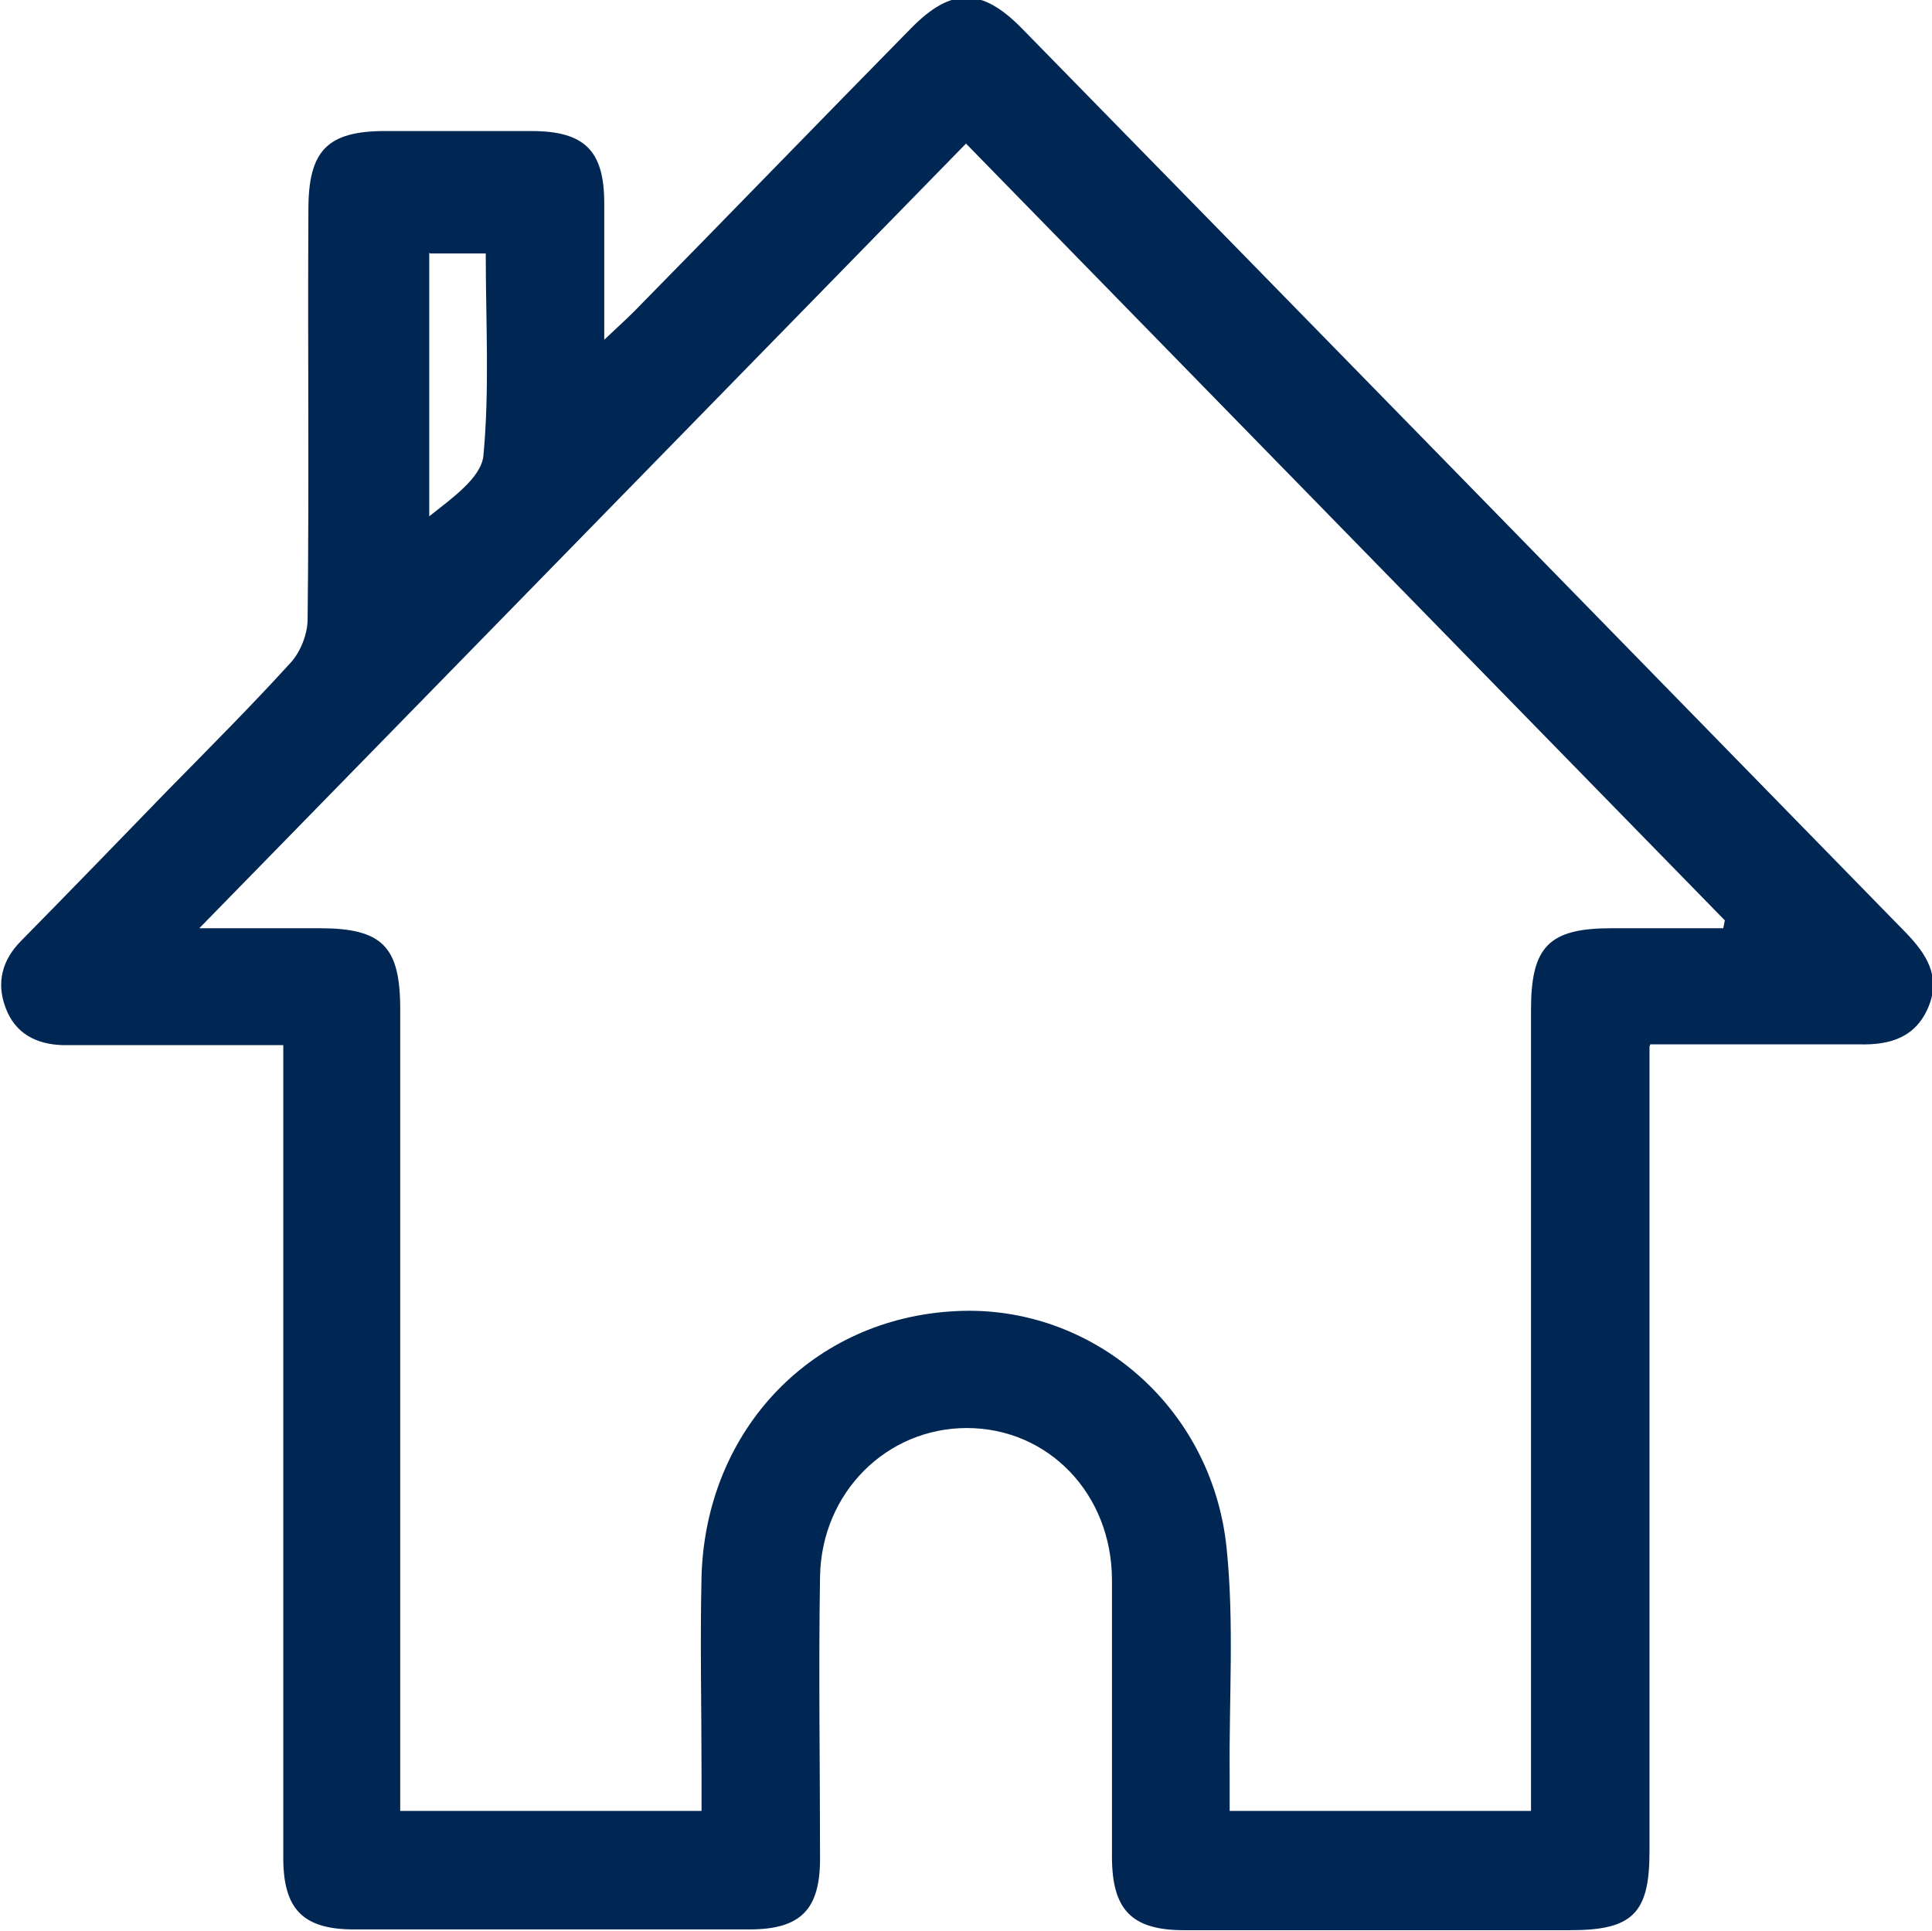
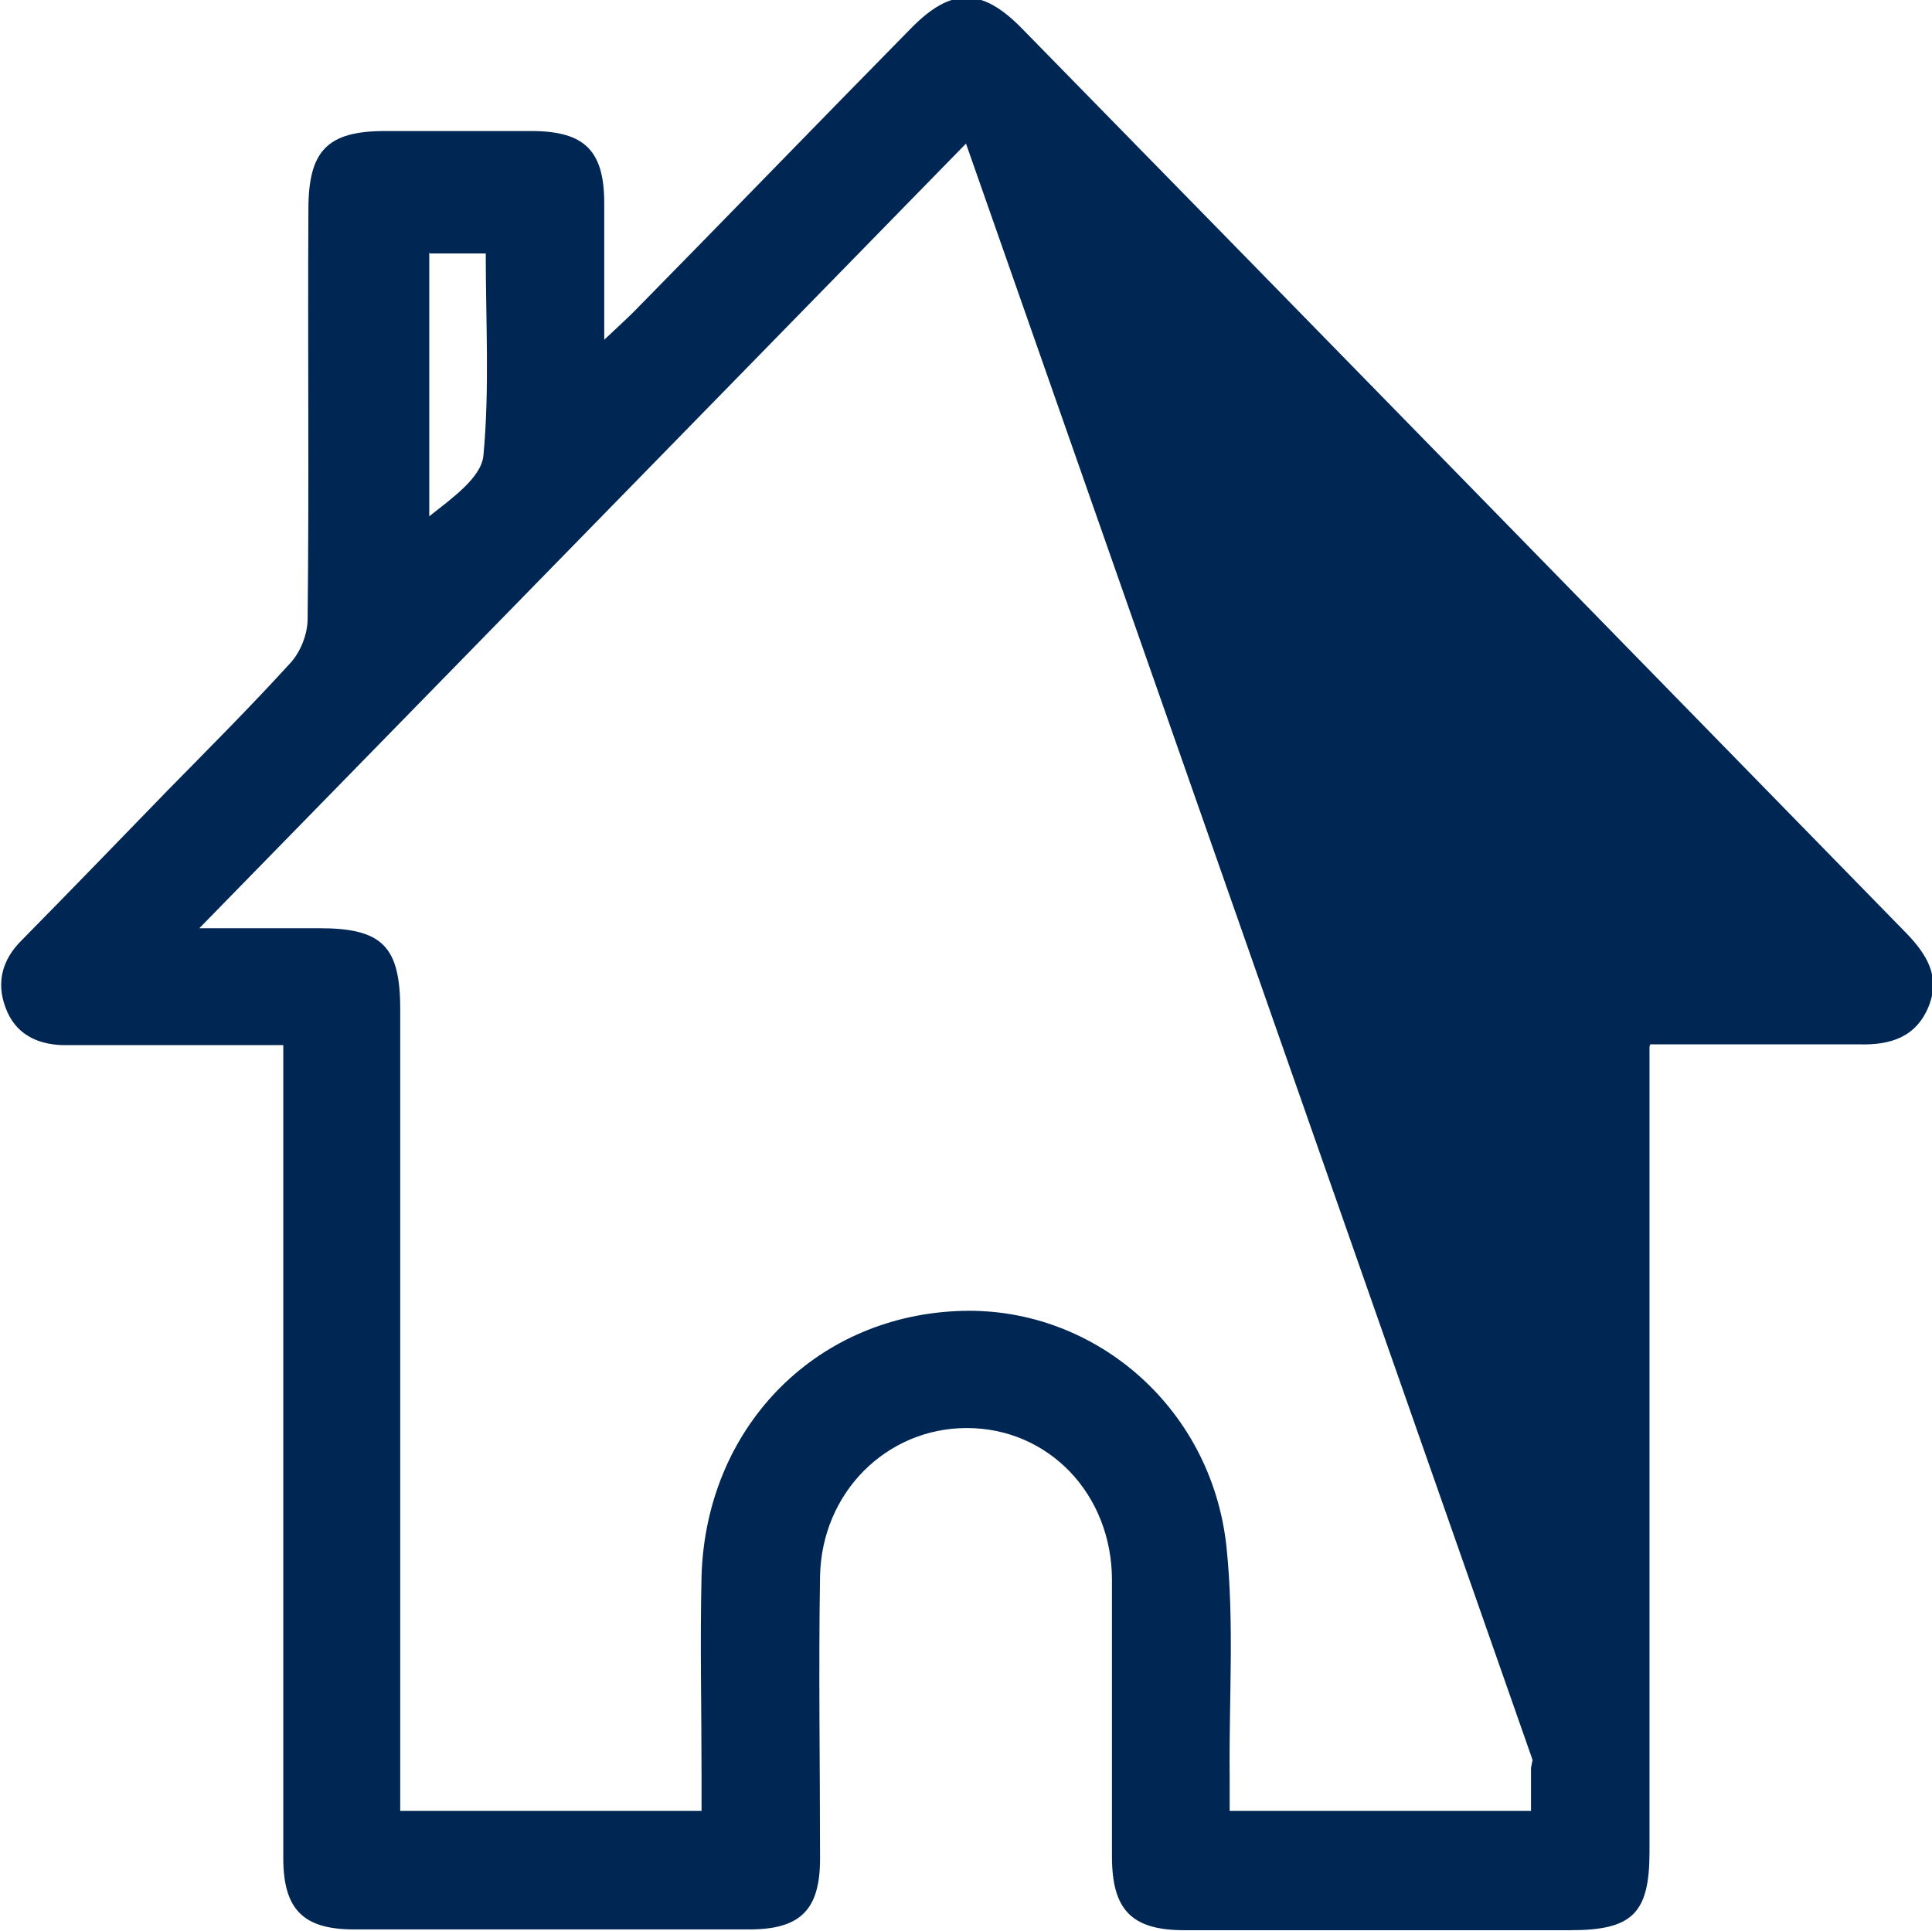
<svg xmlns="http://www.w3.org/2000/svg" viewBox="0 0 24.62 24.61">
  <defs>
    <style>.d{fill:#002753;}</style>
  </defs>
  <g id="a" />
  <g id="b">
    <g id="c">
-       <path class="d" d="M21.02,13.34v.52c0,3.25,0,6.5,0,9.74,0,.79-.22,1-1.01,1-1.64,0-3.28,0-4.92,0-.67,0-.92-.26-.92-.94,0-1.17,0-2.35,0-3.52,0-1.1-.81-1.94-1.85-1.94-1.02,0-1.85,.82-1.87,1.89-.02,1.2,0,2.4,0,3.6,0,.65-.25,.9-.9,.9-1.68,0-3.36,0-5.04,0-.65,0-.9-.26-.9-.91,0-3.28,0-6.55,0-9.83,0-.16,0-.32,0-.53-.74,0-1.45,0-2.16,0-.22,0-.43,0-.65,0-.34-.01-.61-.15-.73-.48-.12-.32-.04-.61,.2-.85,.62-.63,1.24-1.27,1.86-1.91,.53-.54,1.06-1.07,1.57-1.63,.13-.14,.22-.37,.22-.56,.02-1.74,0-3.48,.01-5.22,0-.75,.24-1,.98-1,.62,0,1.24,0,1.86,0,.68,0,.93,.25,.93,.92,0,.55,0,1.09,0,1.74,.18-.17,.28-.26,.38-.36,1.18-1.2,2.35-2.41,3.53-3.61,.51-.52,.9-.52,1.41,0,3.76,3.84,7.51,7.68,11.27,11.53,.26,.27,.44,.55,.29,.93-.16,.4-.49,.5-.88,.49-.87,0-1.74,0-2.67,0ZM2.54,11.83c.58,0,1.06,0,1.53,0,.8,0,1.03,.23,1.03,1.03,0,3.25,0,6.49,0,9.74v.48h3.84c0-.17,0-.31,0-.45,0-.85-.02-1.7,0-2.55,.06-1.87,1.42-3.28,3.24-3.37,1.72-.09,3.26,1.2,3.45,3.01,.1,.96,.03,1.94,.04,2.91,0,.15,0,.31,0,.45h3.84v-.55c0-3.22,0-6.44,0-9.66,0-.81,.23-1.04,1.03-1.04,.47,0,.95,0,1.42,0l.02-.1L12.31,1.83,2.54,11.83ZM5.47,3.22v3.36c.29-.23,.66-.49,.69-.77,.08-.85,.03-1.71,.03-2.58h-.71Z" />
+       <path class="d" d="M21.02,13.34v.52c0,3.25,0,6.5,0,9.74,0,.79-.22,1-1.01,1-1.64,0-3.28,0-4.92,0-.67,0-.92-.26-.92-.94,0-1.17,0-2.35,0-3.52,0-1.1-.81-1.94-1.85-1.94-1.02,0-1.85,.82-1.87,1.89-.02,1.2,0,2.4,0,3.6,0,.65-.25,.9-.9,.9-1.68,0-3.36,0-5.04,0-.65,0-.9-.26-.9-.91,0-3.28,0-6.55,0-9.83,0-.16,0-.32,0-.53-.74,0-1.45,0-2.16,0-.22,0-.43,0-.65,0-.34-.01-.61-.15-.73-.48-.12-.32-.04-.61,.2-.85,.62-.63,1.24-1.27,1.86-1.91,.53-.54,1.06-1.07,1.57-1.63,.13-.14,.22-.37,.22-.56,.02-1.74,0-3.48,.01-5.22,0-.75,.24-1,.98-1,.62,0,1.24,0,1.86,0,.68,0,.93,.25,.93,.92,0,.55,0,1.09,0,1.74,.18-.17,.28-.26,.38-.36,1.18-1.2,2.35-2.41,3.53-3.61,.51-.52,.9-.52,1.41,0,3.76,3.84,7.51,7.68,11.27,11.53,.26,.27,.44,.55,.29,.93-.16,.4-.49,.5-.88,.49-.87,0-1.74,0-2.67,0ZM2.54,11.83c.58,0,1.06,0,1.53,0,.8,0,1.03,.23,1.03,1.03,0,3.25,0,6.49,0,9.74v.48h3.84c0-.17,0-.31,0-.45,0-.85-.02-1.7,0-2.55,.06-1.87,1.42-3.28,3.24-3.37,1.72-.09,3.26,1.2,3.45,3.01,.1,.96,.03,1.94,.04,2.91,0,.15,0,.31,0,.45h3.84v-.55l.02-.1L12.31,1.83,2.54,11.83ZM5.47,3.22v3.36c.29-.23,.66-.49,.69-.77,.08-.85,.03-1.71,.03-2.58h-.71Z" />
    </g>
  </g>
</svg>